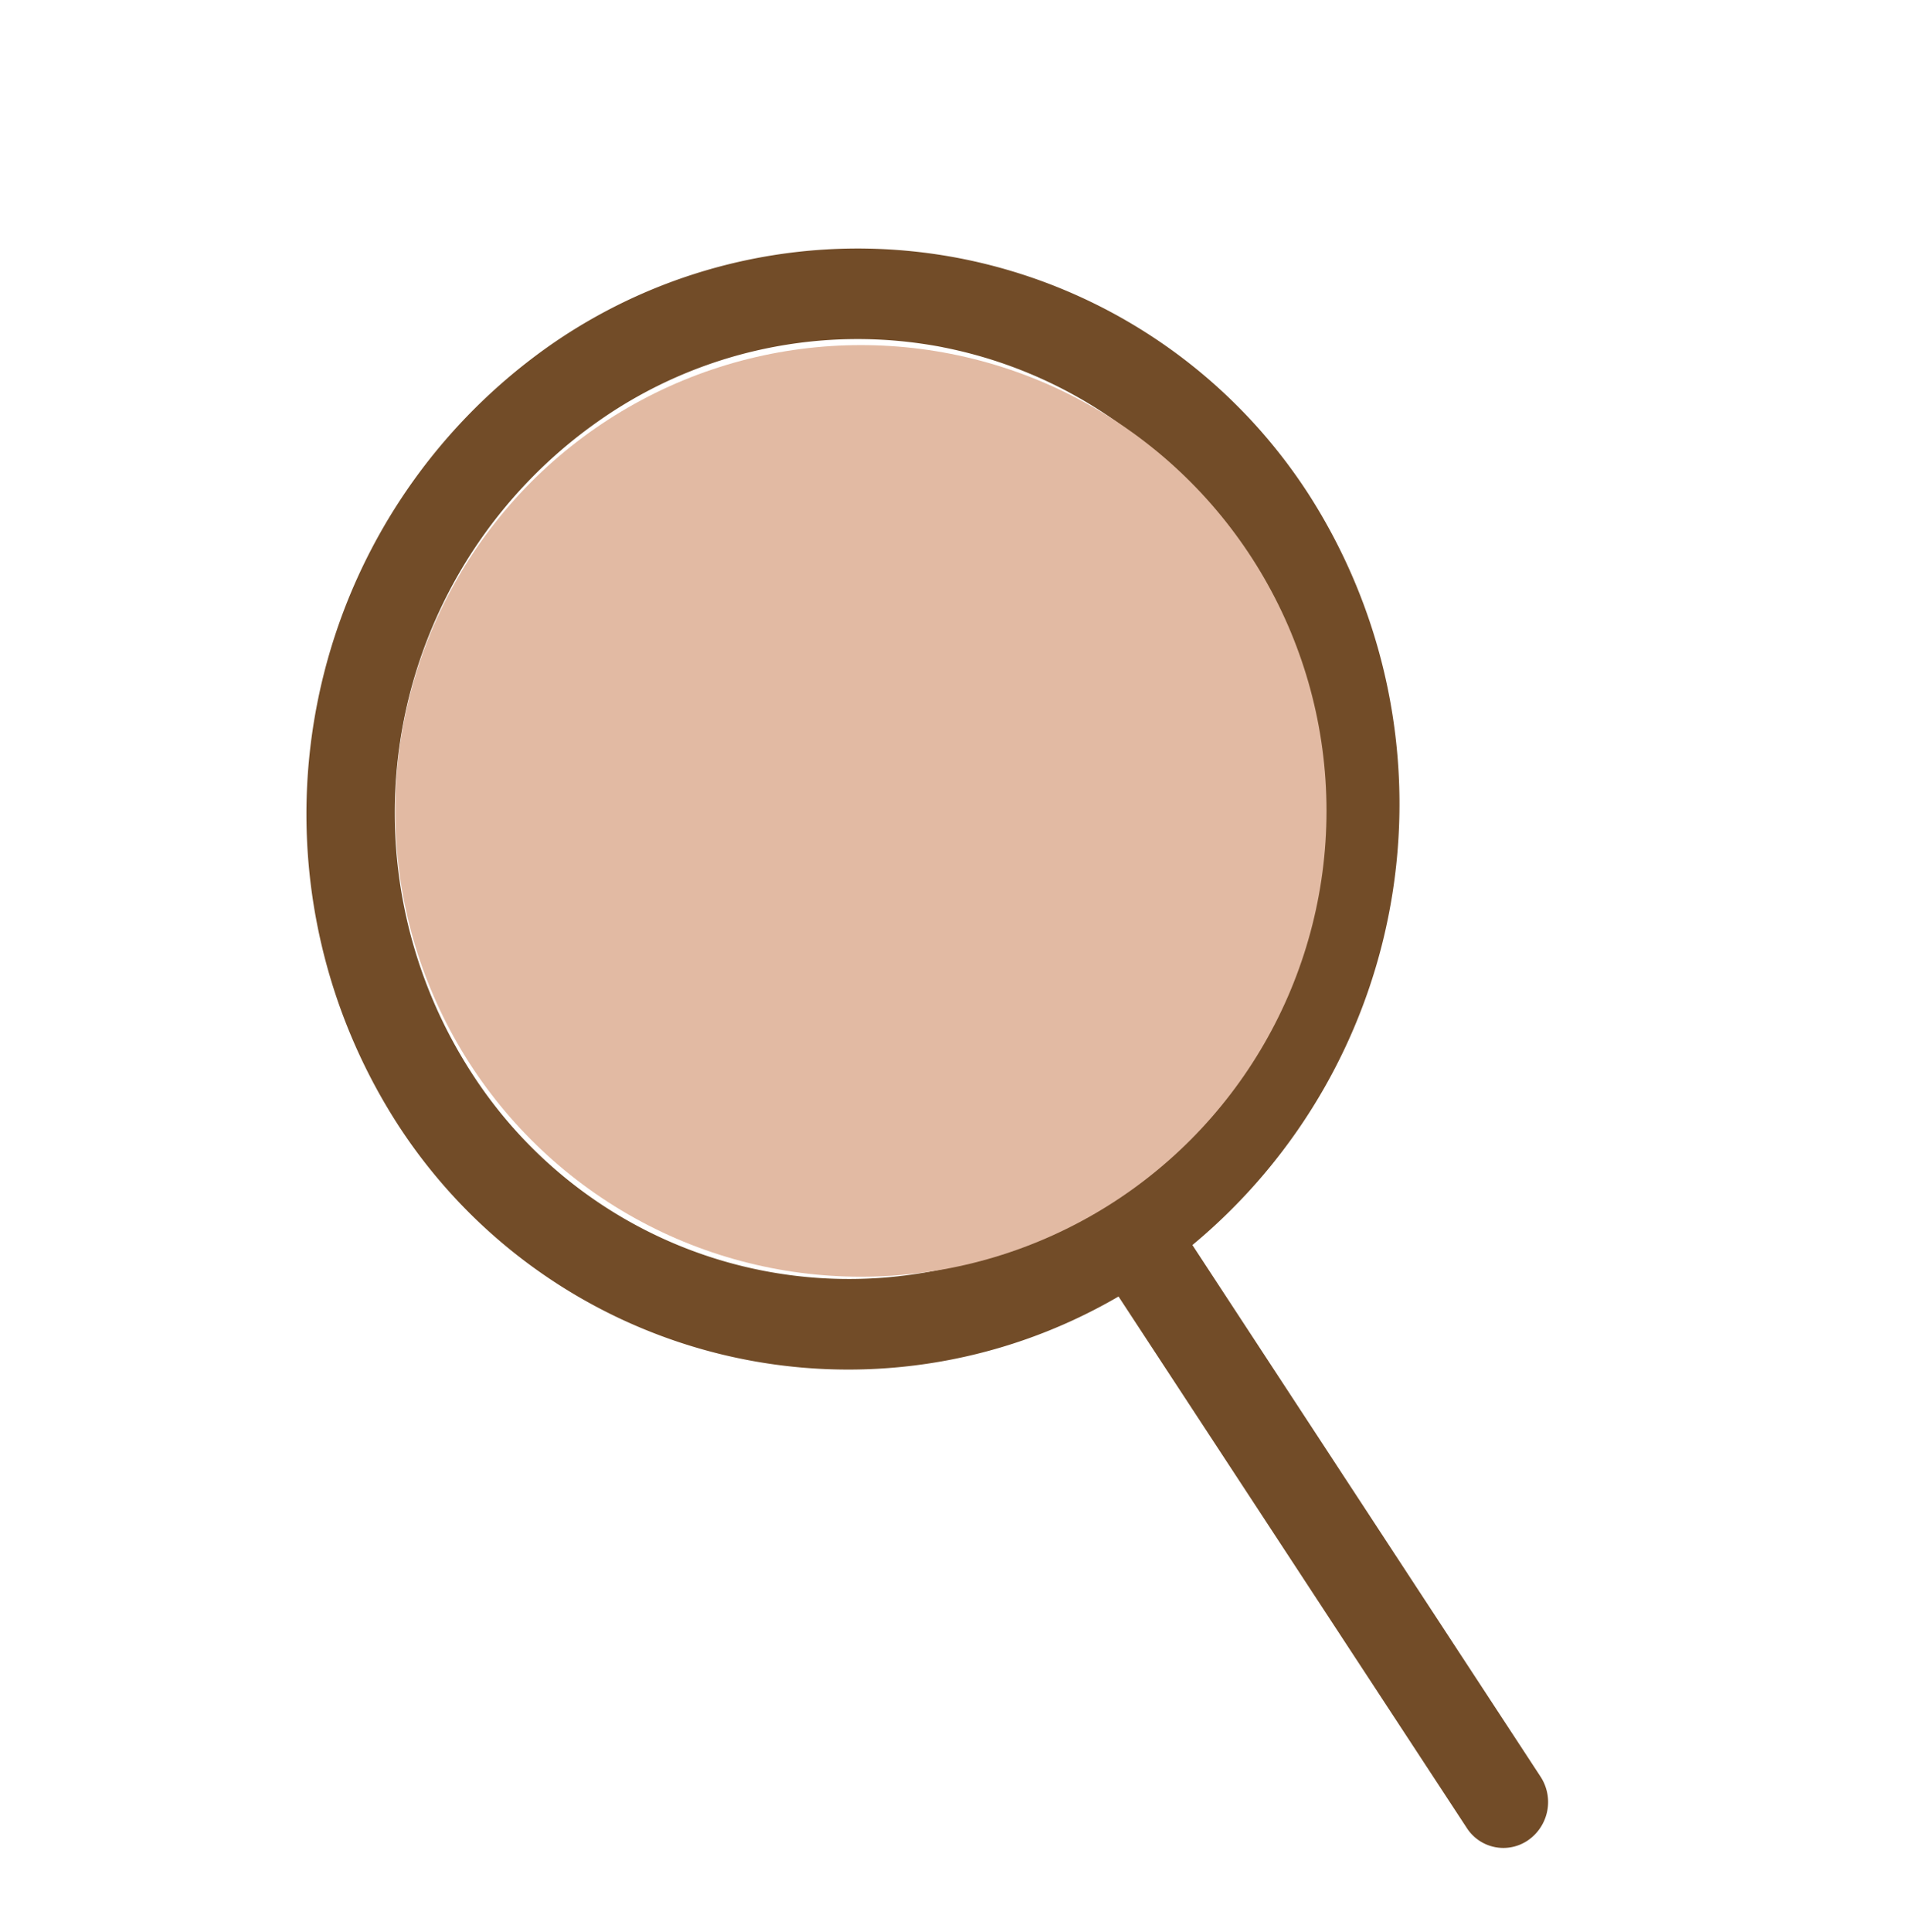
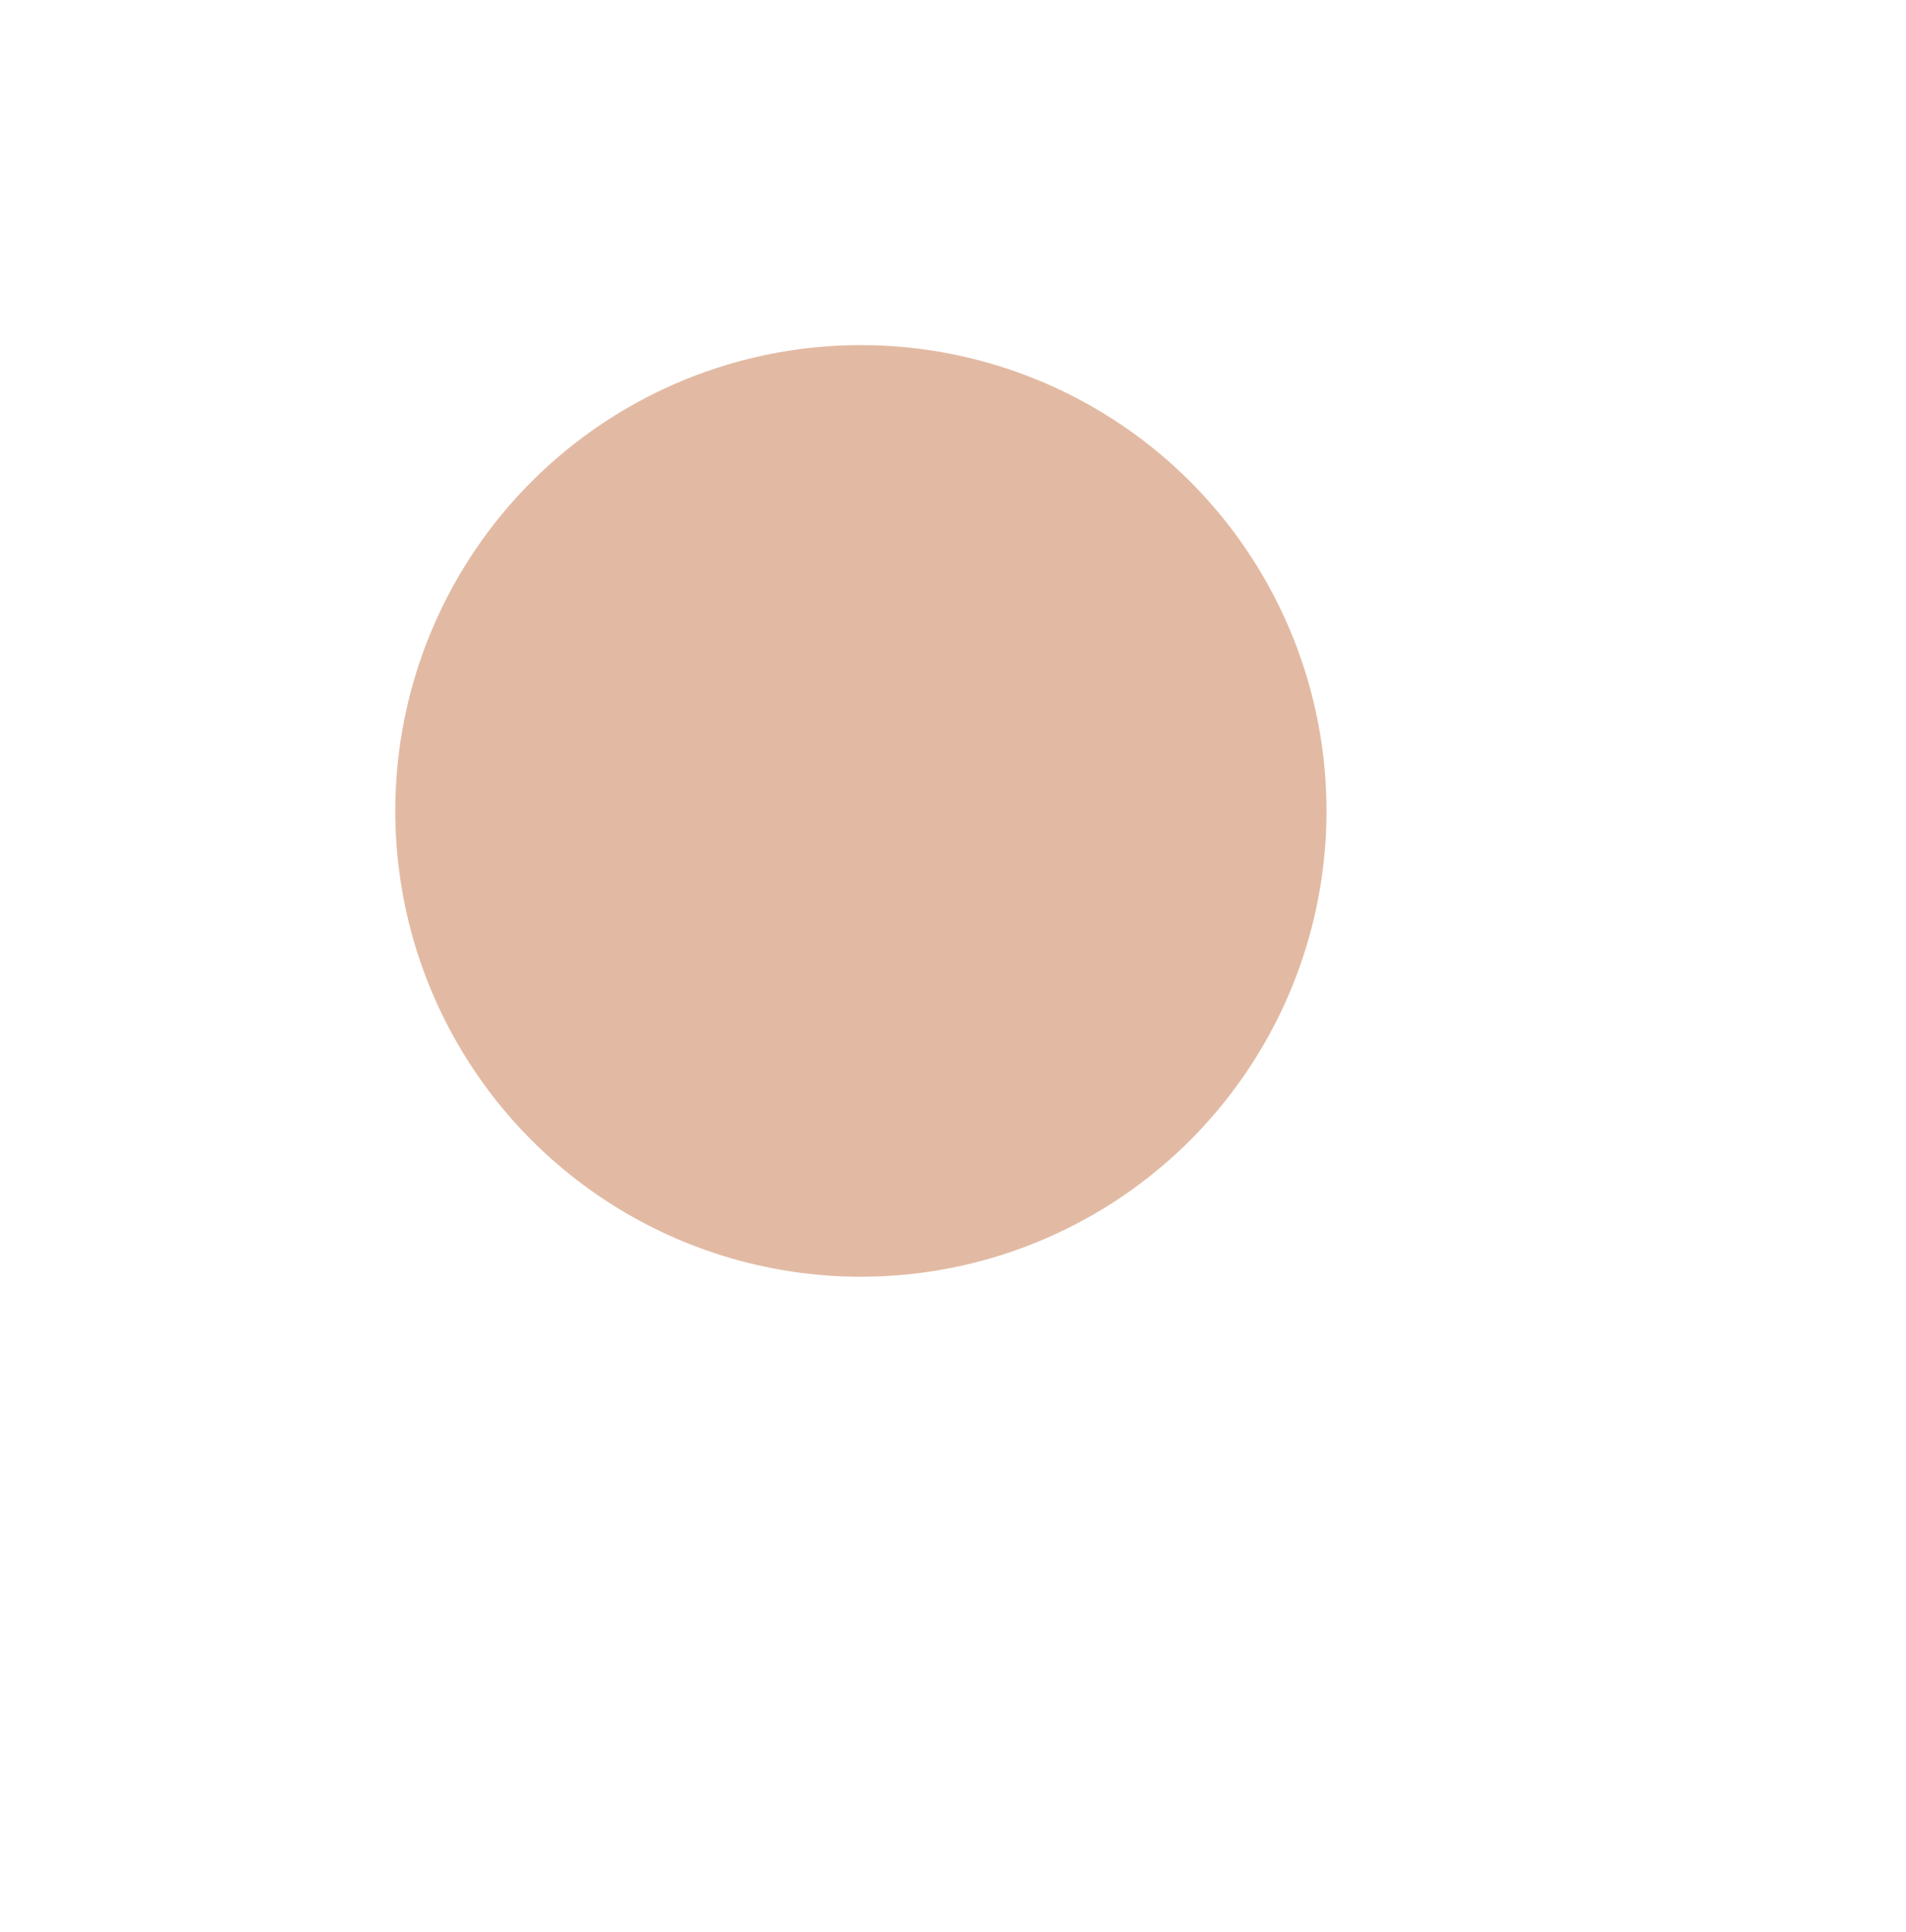
<svg xmlns="http://www.w3.org/2000/svg" width="47.076" height="47.701" viewBox="0 0 47.076 47.701">
  <defs>
    <clipPath id="clip-path">
-       <rect id="Rectangle_762" data-name="Rectangle 762" width="40.023" height="40.814" rx="1" transform="translate(-3.125 -2.98)" fill="#724c28" />
-     </clipPath>
+       </clipPath>
  </defs>
  <g id="Group_1986" data-name="Group 1986" transform="translate(-1756.237 -218.48)">
    <g id="Group_1961" data-name="Group 1961" transform="translate(1766.853 222.49) rotate(11)">
      <g id="Group_1960" data-name="Group 1960" transform="translate(-0.416 -0.417)" clip-path="url(#clip-path)">
-         <path id="Path_7515" data-name="Path 7515" d="M13.487,0A13.275,13.275,0,0,0,3.946,4.051a14.139,14.139,0,0,0,0,19.6,13.254,13.254,0,0,0,18.274.761l10.95,11.241h0a1.074,1.074,0,0,0,1.547,0,1.146,1.146,0,0,0,0-1.59L23.769,22.817a14.149,14.149,0,0,0-.74-18.765A13.274,13.274,0,0,0,13.487,0Zm0,2.236A11.119,11.119,0,0,1,21.48,5.641a11.811,11.811,0,0,1,0,16.414,11.079,11.079,0,0,1-15.985,0,11.811,11.811,0,0,1,0-16.414,11.118,11.118,0,0,1,7.993-3.406Z" transform="translate(0.236 0.243)" fill="#724c28" />
+         <path id="Path_7515" data-name="Path 7515" d="M13.487,0a14.139,14.139,0,0,0,0,19.6,13.254,13.254,0,0,0,18.274.761l10.95,11.241h0a1.074,1.074,0,0,0,1.547,0,1.146,1.146,0,0,0,0-1.59L23.769,22.817a14.149,14.149,0,0,0-.74-18.765A13.274,13.274,0,0,0,13.487,0Zm0,2.236A11.119,11.119,0,0,1,21.48,5.641a11.811,11.811,0,0,1,0,16.414,11.079,11.079,0,0,1-15.985,0,11.811,11.811,0,0,1,0-16.414,11.118,11.118,0,0,1,7.993-3.406Z" transform="translate(0.236 0.243)" fill="#724c28" />
      </g>
    </g>
    <circle id="Ellipse_16" data-name="Ellipse 16" cx="11.5" cy="11.5" r="11.5" transform="translate(1766 227)" fill="#e2baa3" />
  </g>
</svg>